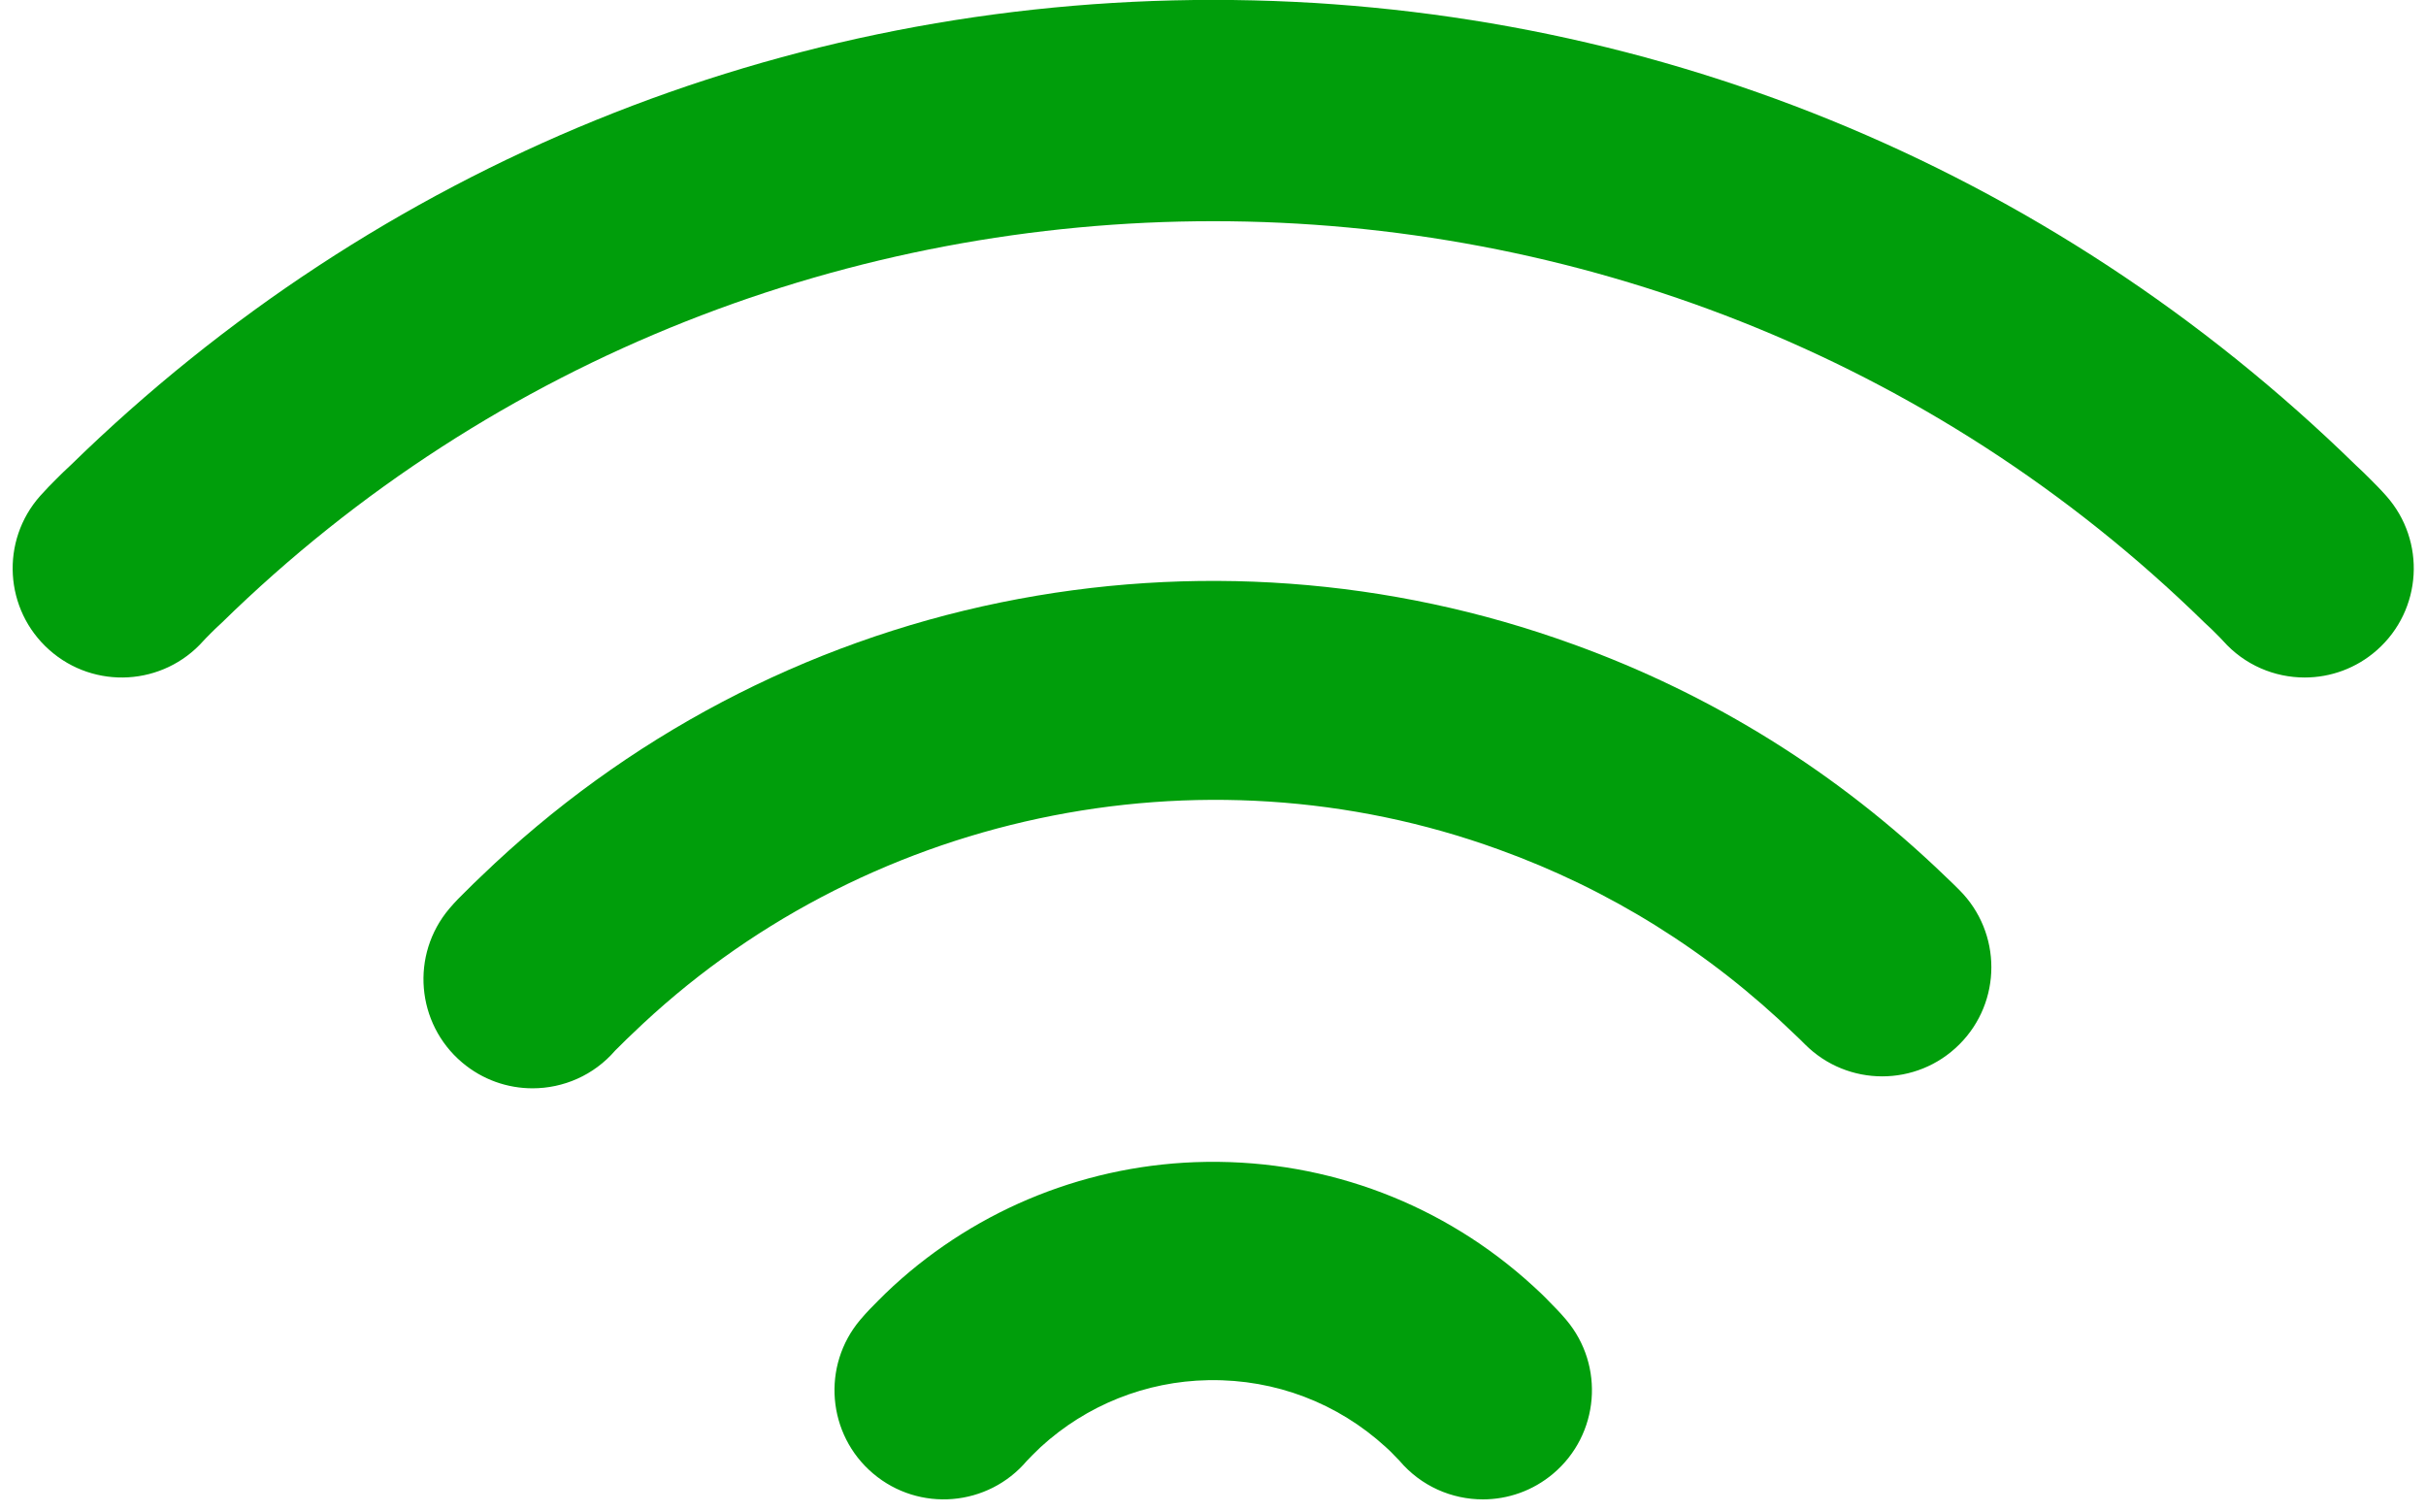
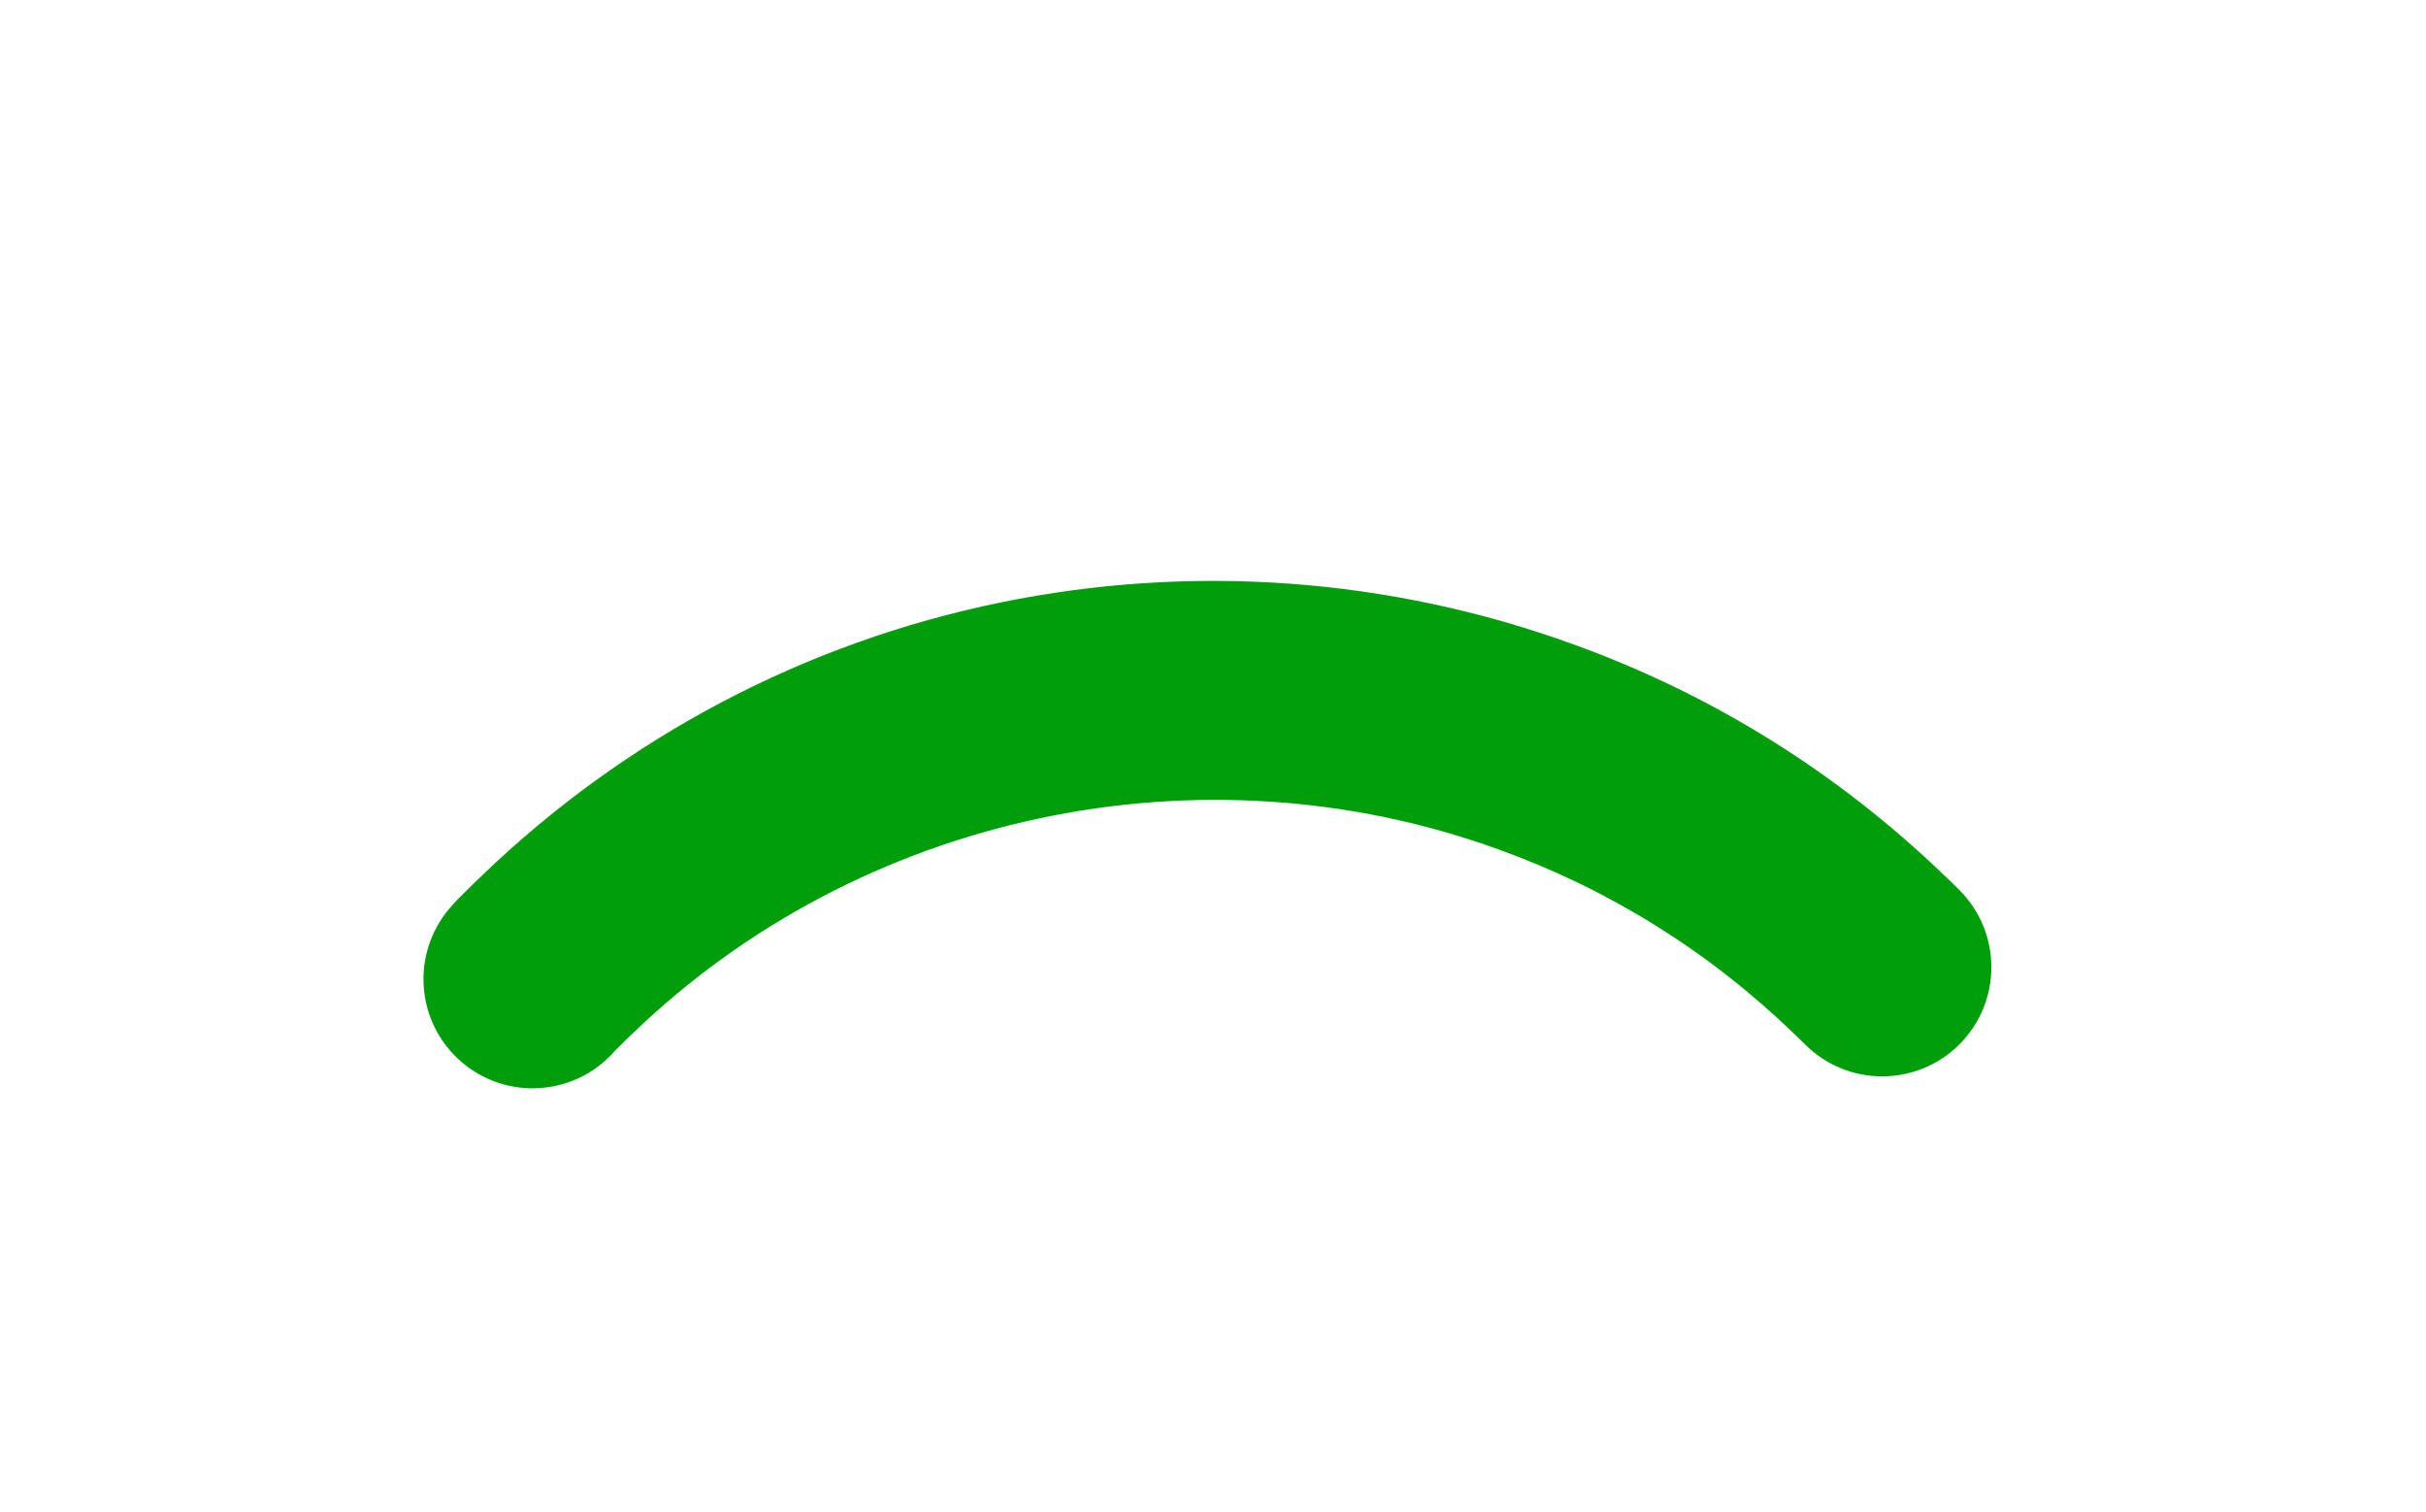
<svg xmlns="http://www.w3.org/2000/svg" fill="#000000" height="346.4" preserveAspectRatio="xMidYMid meet" version="1" viewBox="222.1 328.3 555.7 346.4" width="555.7" zoomAndPan="magnify">
  <g fill="#009e0b" id="change1_1">
-     <path d="M 750.008 483.477 C 743.113 483.477 736.246 480.641 731.309 475.078 C 730.938 474.66 730.387 474.109 729.688 473.41 C 728.98 472.707 728.43 472.152 728.012 471.781 L 727.129 470.961 C 601.891 348.297 398.109 348.297 272.871 470.961 L 271.988 471.781 C 271.57 472.152 271.02 472.707 270.32 473.402 C 269.641 474.082 269.062 474.664 268.684 475.086 C 259.512 485.406 243.711 486.336 233.391 477.16 C 223.07 467.988 222.141 452.184 231.316 441.867 C 232.668 440.348 233.883 439.129 234.957 438.055 C 235.922 437.094 236.984 436.027 238.266 434.863 C 308.645 366.129 401.574 328.277 500 328.277 C 598.426 328.277 691.355 366.129 761.734 434.863 C 763.016 436.027 764.074 437.09 765.027 438.039 C 766.121 439.133 767.34 440.352 768.691 441.875 C 777.859 452.199 776.926 468 766.602 477.168 C 761.84 481.398 755.91 483.477 750.008 483.477" fill="inherit" />
    <path d="M 363.184 568.723 C 363.176 568.73 363.168 568.738 363.16 568.746 C 363.168 568.738 363.176 568.73 363.184 568.723 Z M 344.086 577.57 C 338.383 577.57 332.645 575.629 327.949 571.652 C 317.41 562.734 316.098 546.961 325.016 536.422 C 326.402 534.785 327.664 533.547 328.59 532.641 L 329.09 532.152 C 330.004 531.234 331.051 530.188 332.316 529.012 C 365.363 497.141 406.523 475.449 451.355 466.277 C 495.152 457.32 540.457 460.625 582.371 475.836 C 614.336 487.363 643.051 505.262 667.68 529.008 C 668.949 530.188 669.992 531.234 670.922 532.16 C 680.684 541.926 680.68 557.758 670.91 567.516 C 661.148 577.273 645.316 577.273 635.559 567.508 C 634.699 566.648 634.145 566.094 633.539 565.539 L 633.129 565.148 C 613.57 546.246 590.77 532.016 565.363 522.855 C 497.008 498.047 419.113 514.656 366.871 565.148 L 366.461 565.539 C 365.855 566.094 365.301 566.648 364.441 567.508 C 364.145 567.805 363.855 568.09 363.566 568.371 C 363.387 568.547 363.203 568.719 363.031 568.898 C 358.094 574.625 351.113 577.57 344.086 577.57" fill="inherit" />
-     <path d="M 561.766 671.723 C 554.664 671.723 547.613 668.715 542.668 662.871 C 542.5 662.672 541.961 662.133 541.484 661.656 L 540.809 660.953 C 540.59 660.715 540.012 660.188 539.551 659.766 C 528.504 649.645 514.219 644.219 499.227 644.414 L 498.84 644.418 C 484.586 644.68 470.965 650.121 460.469 659.746 C 459.969 660.203 459.301 660.871 458.594 661.574 L 458.496 661.676 C 458.039 662.133 457.5 662.672 457.332 662.871 C 448.41 673.41 432.637 674.723 422.098 665.805 C 411.559 656.883 410.246 641.109 419.164 630.57 C 420.672 628.789 422.047 627.414 423.152 626.309 L 423.266 626.195 C 424.273 625.188 425.41 624.051 426.695 622.879 C 446.25 604.941 471.668 594.828 498.246 594.422 L 498.684 594.418 C 526.402 594.082 552.875 604.164 573.312 622.887 C 574.309 623.797 575.652 625.023 577.141 626.602 C 578.191 627.656 579.461 628.945 580.836 630.57 C 589.754 641.109 588.441 656.883 577.902 665.805 C 573.207 669.777 567.469 671.723 561.766 671.723" fill="inherit" />
  </g>
</svg>